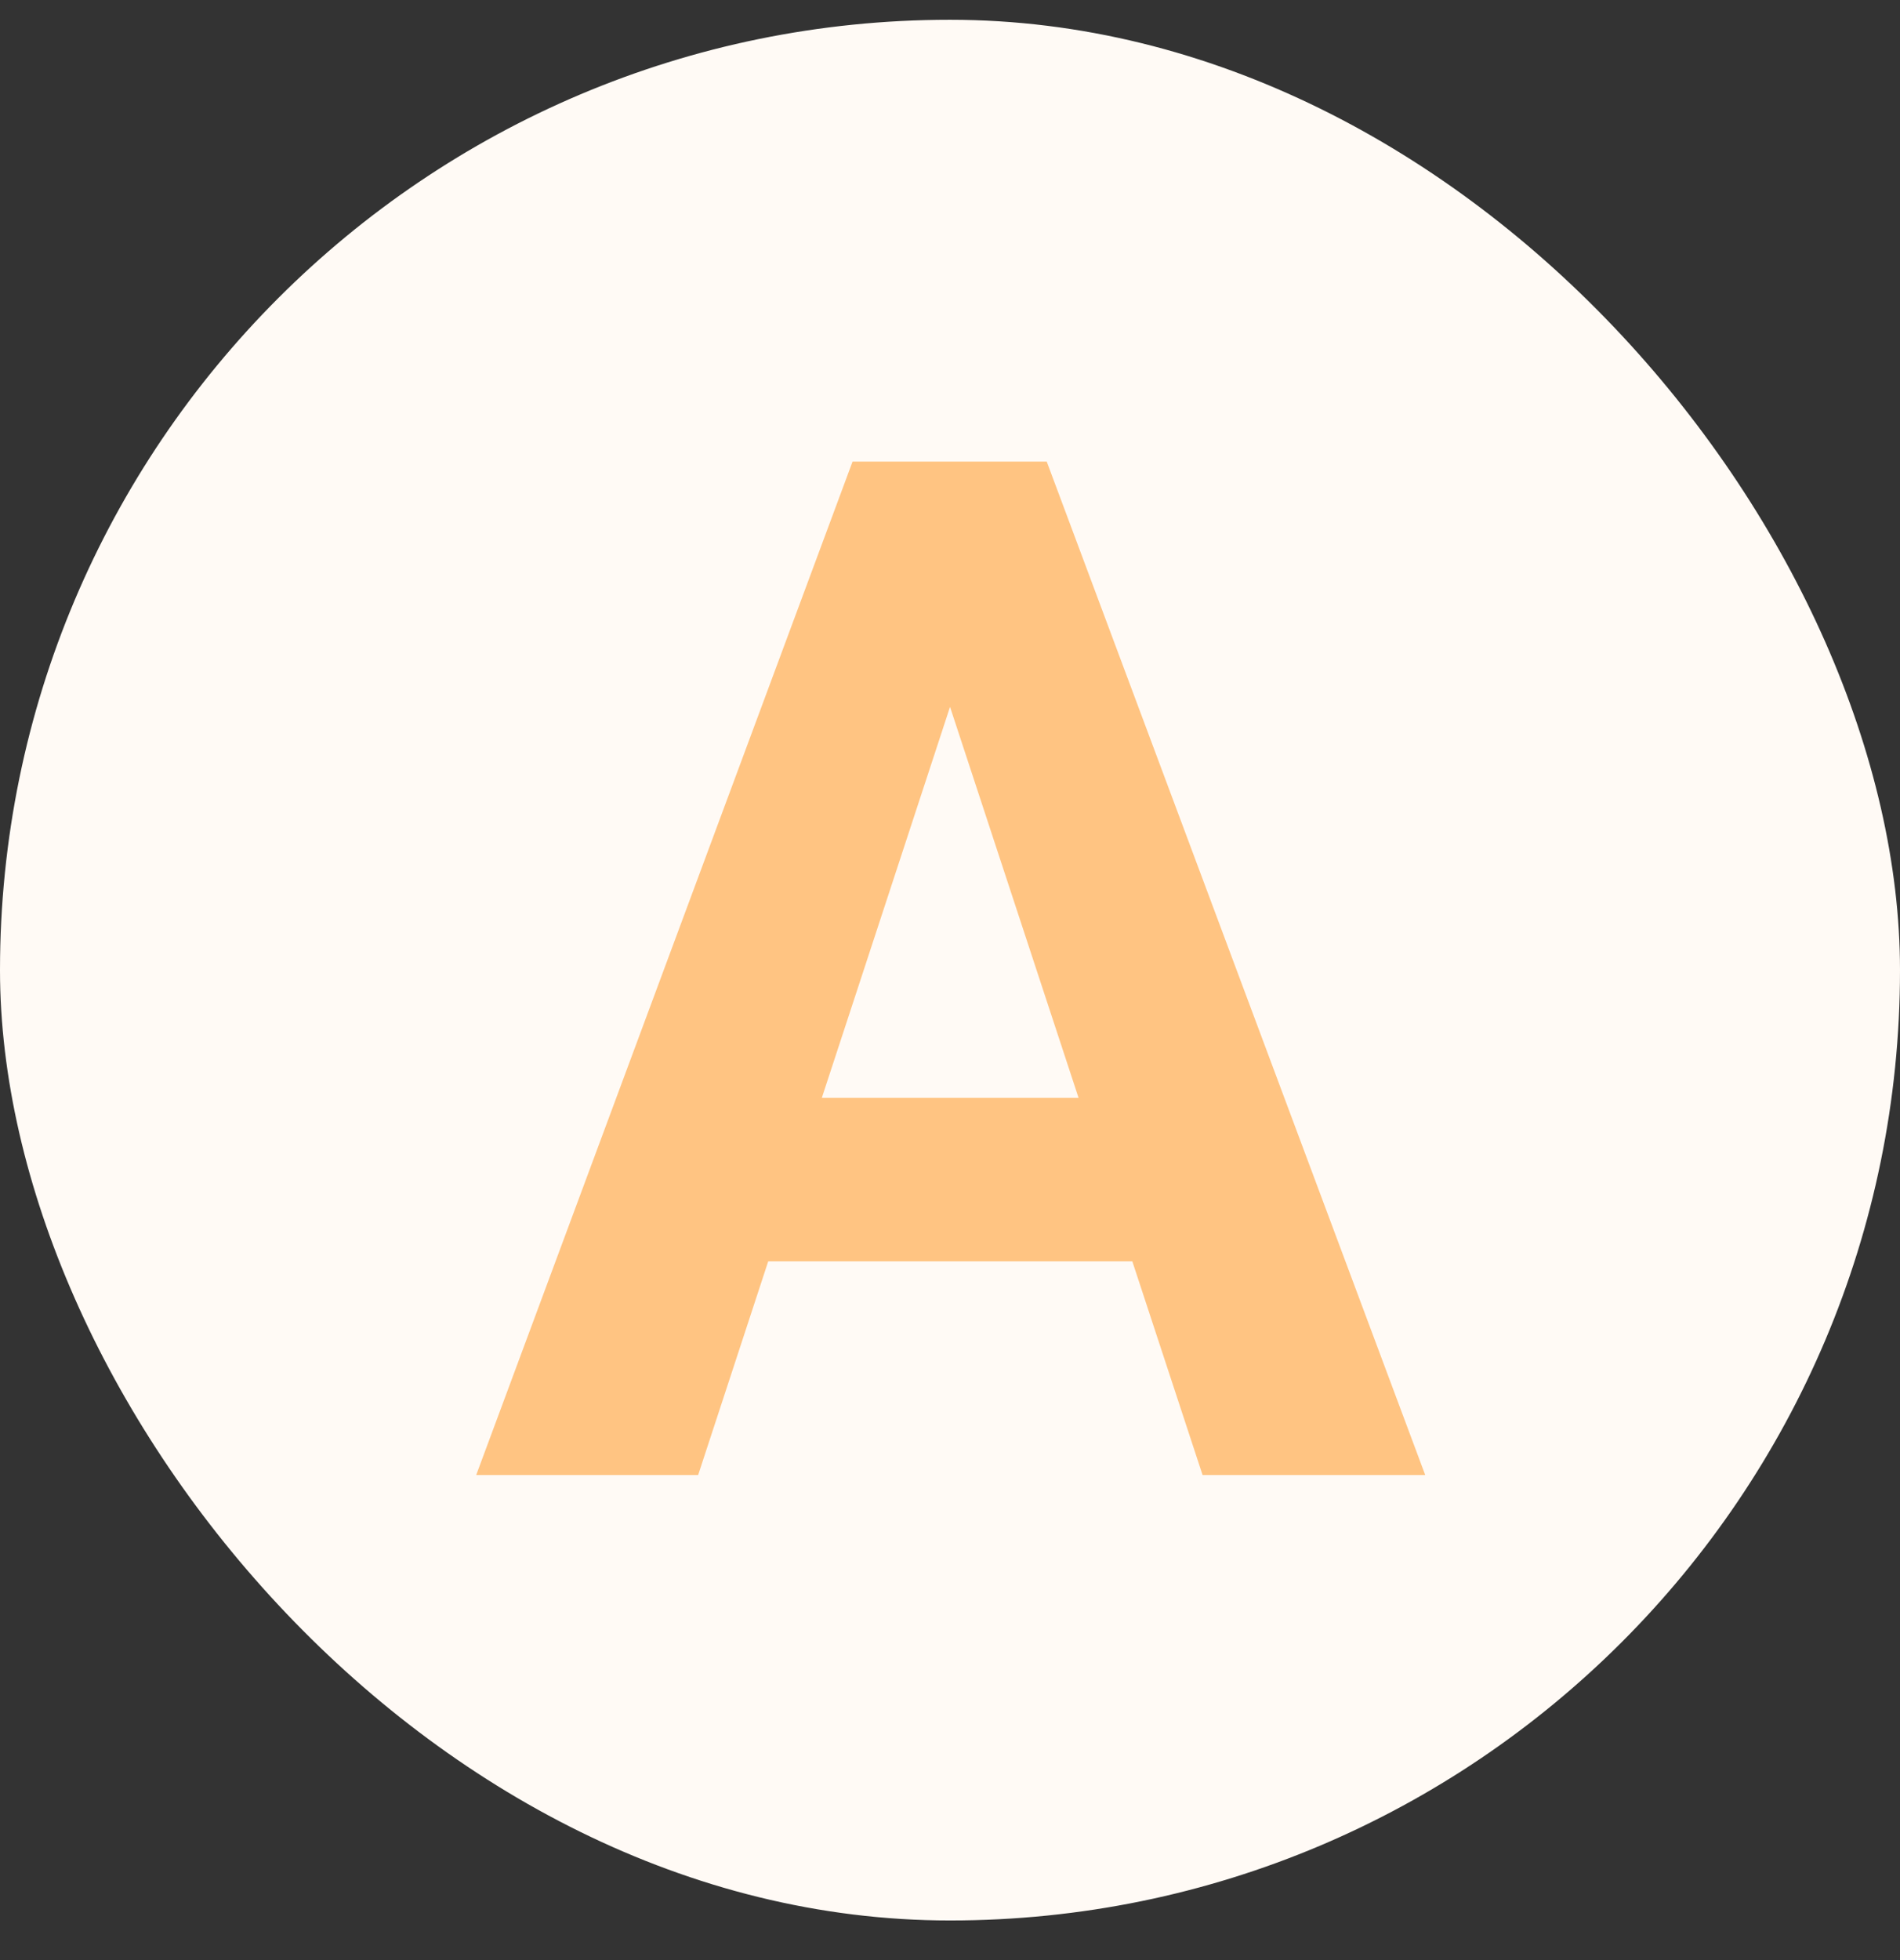
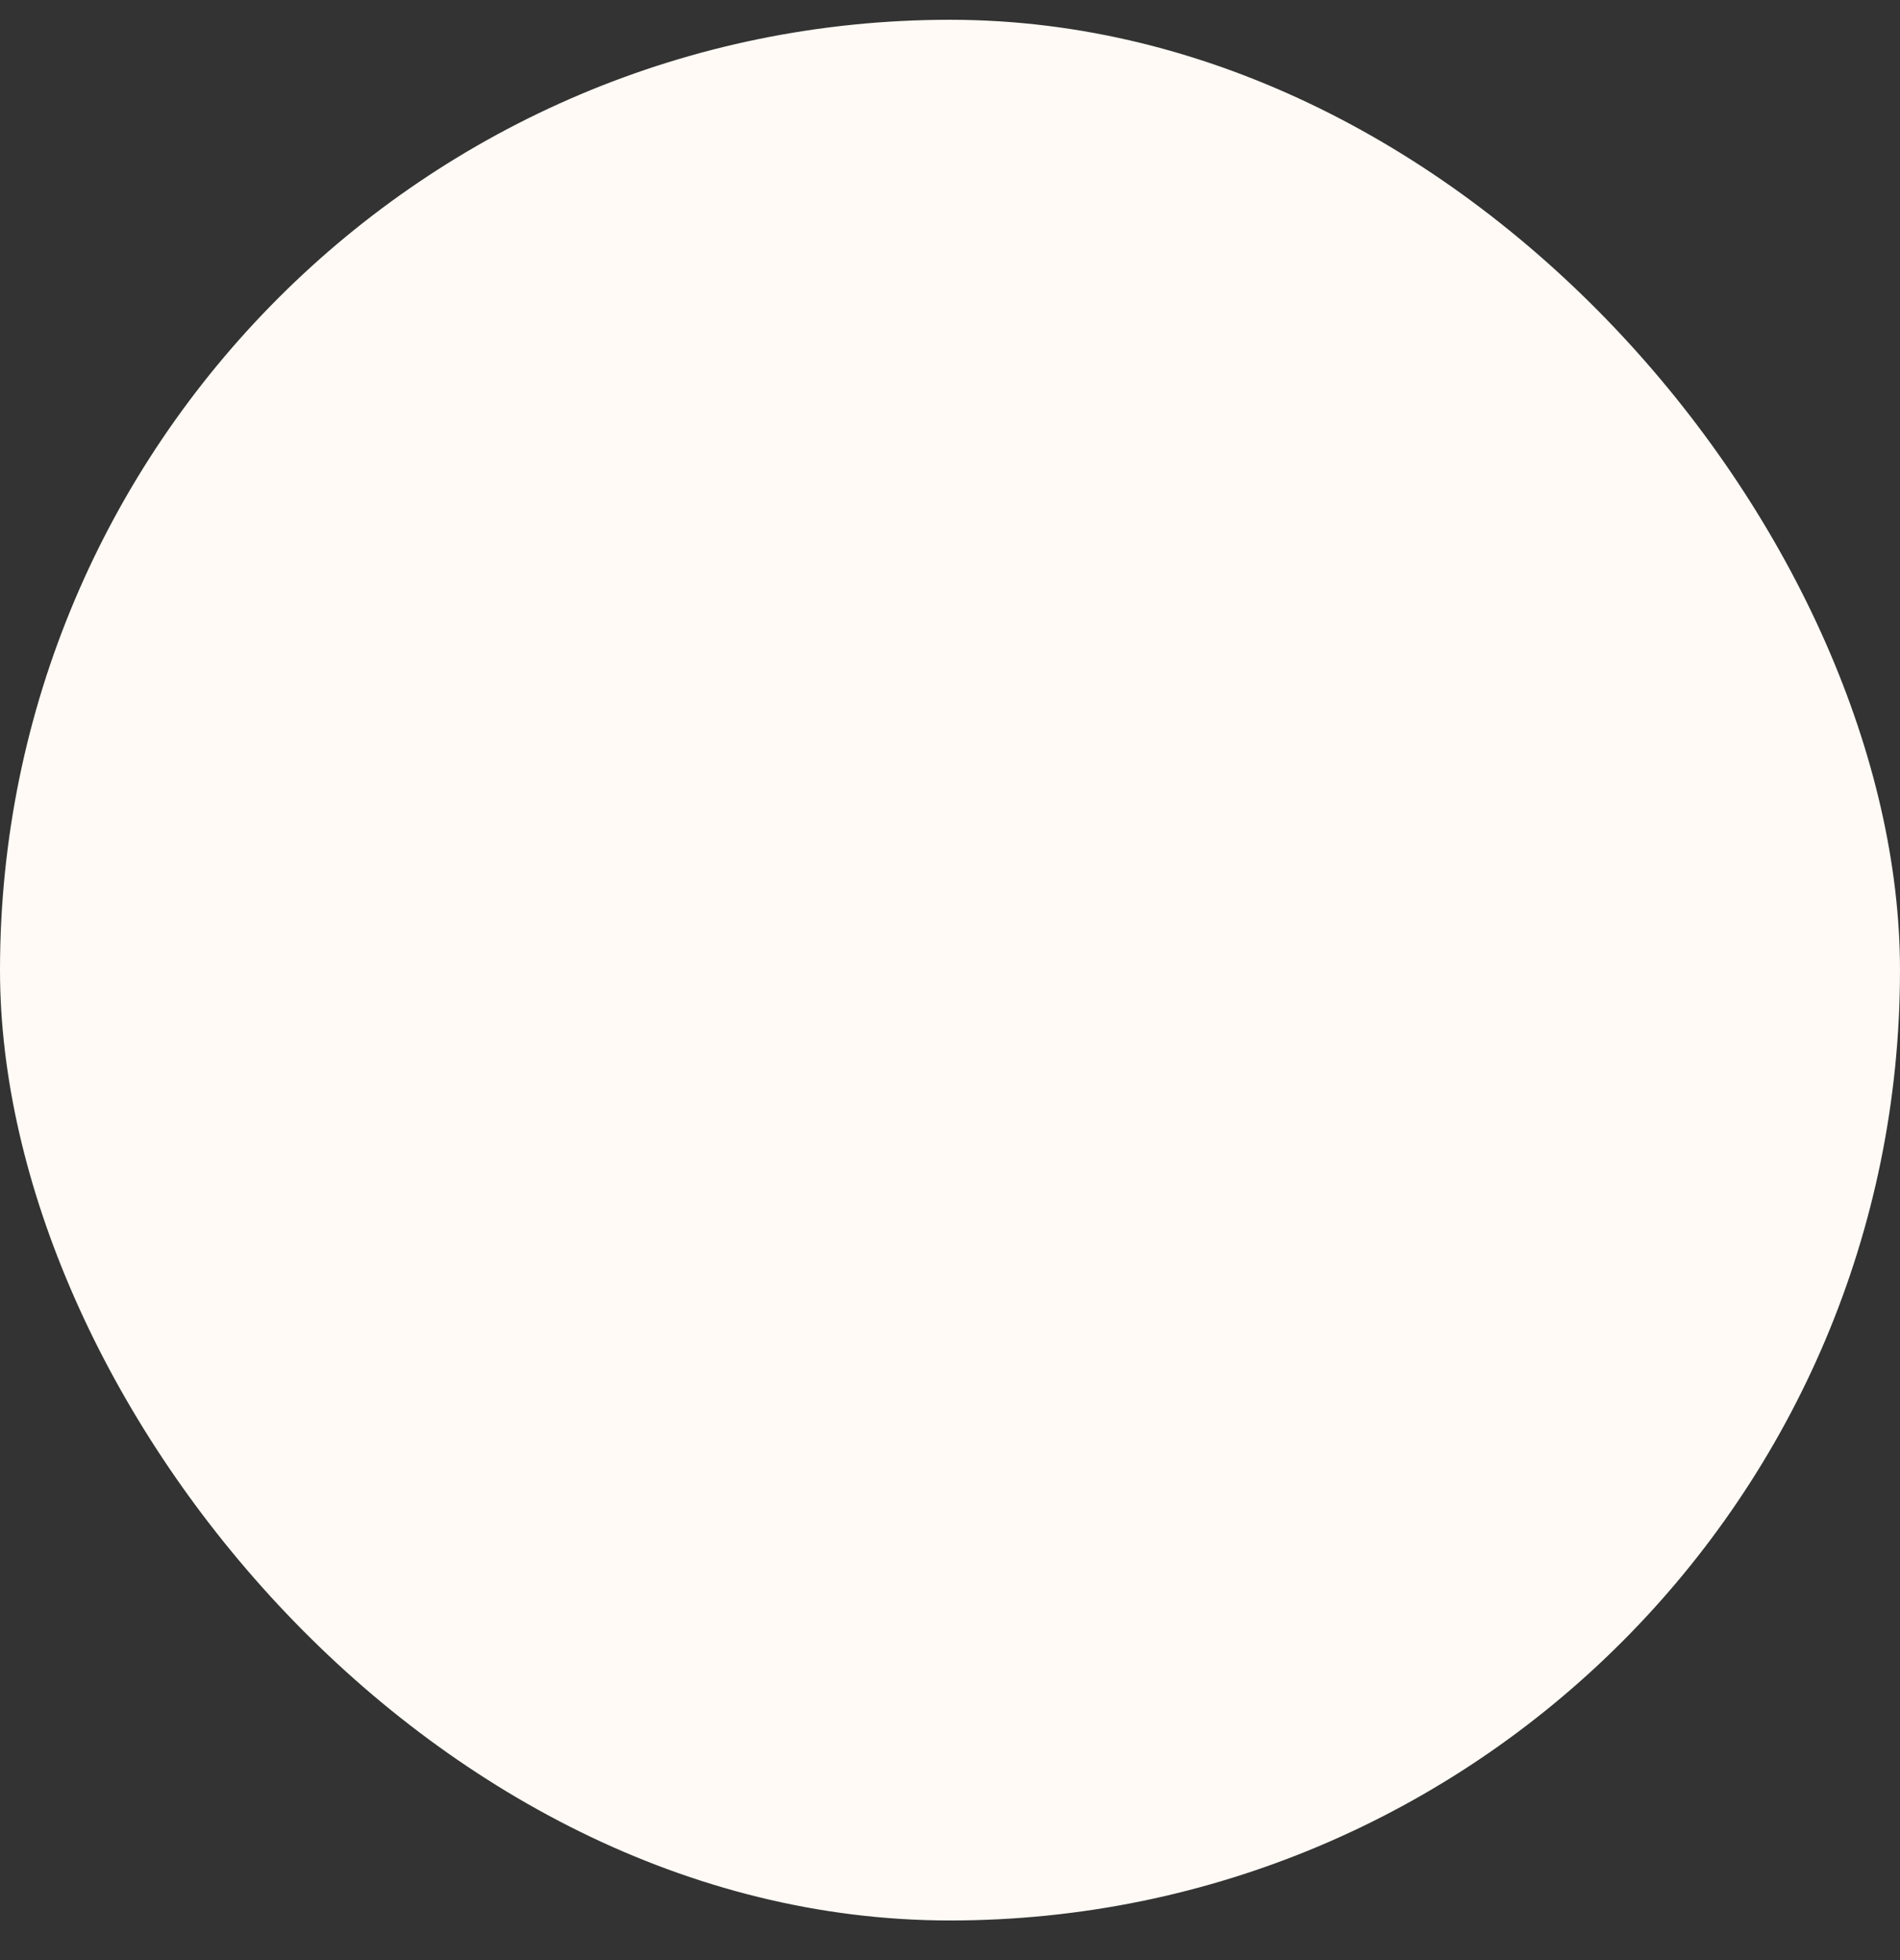
<svg xmlns="http://www.w3.org/2000/svg" width="32" height="33" viewBox="0 0 32 33" fill="none">
  <rect x="0" y="0" width="32" height="33" fill="#333333" stroke="none" />
  <rect y="0.333" width="32" height="32" rx="16" fill="#FFFAF5" />
-   <path d="M16.398 10.689L11.758 24.834H8.02L14.359 7.771H16.738L16.398 10.689ZM20.254 24.834L15.602 10.689L15.227 7.771H17.629L24.004 24.834H20.254ZM20.043 18.482V21.236H11.031V18.482H20.043Z" fill="#FFC482" />
</svg>